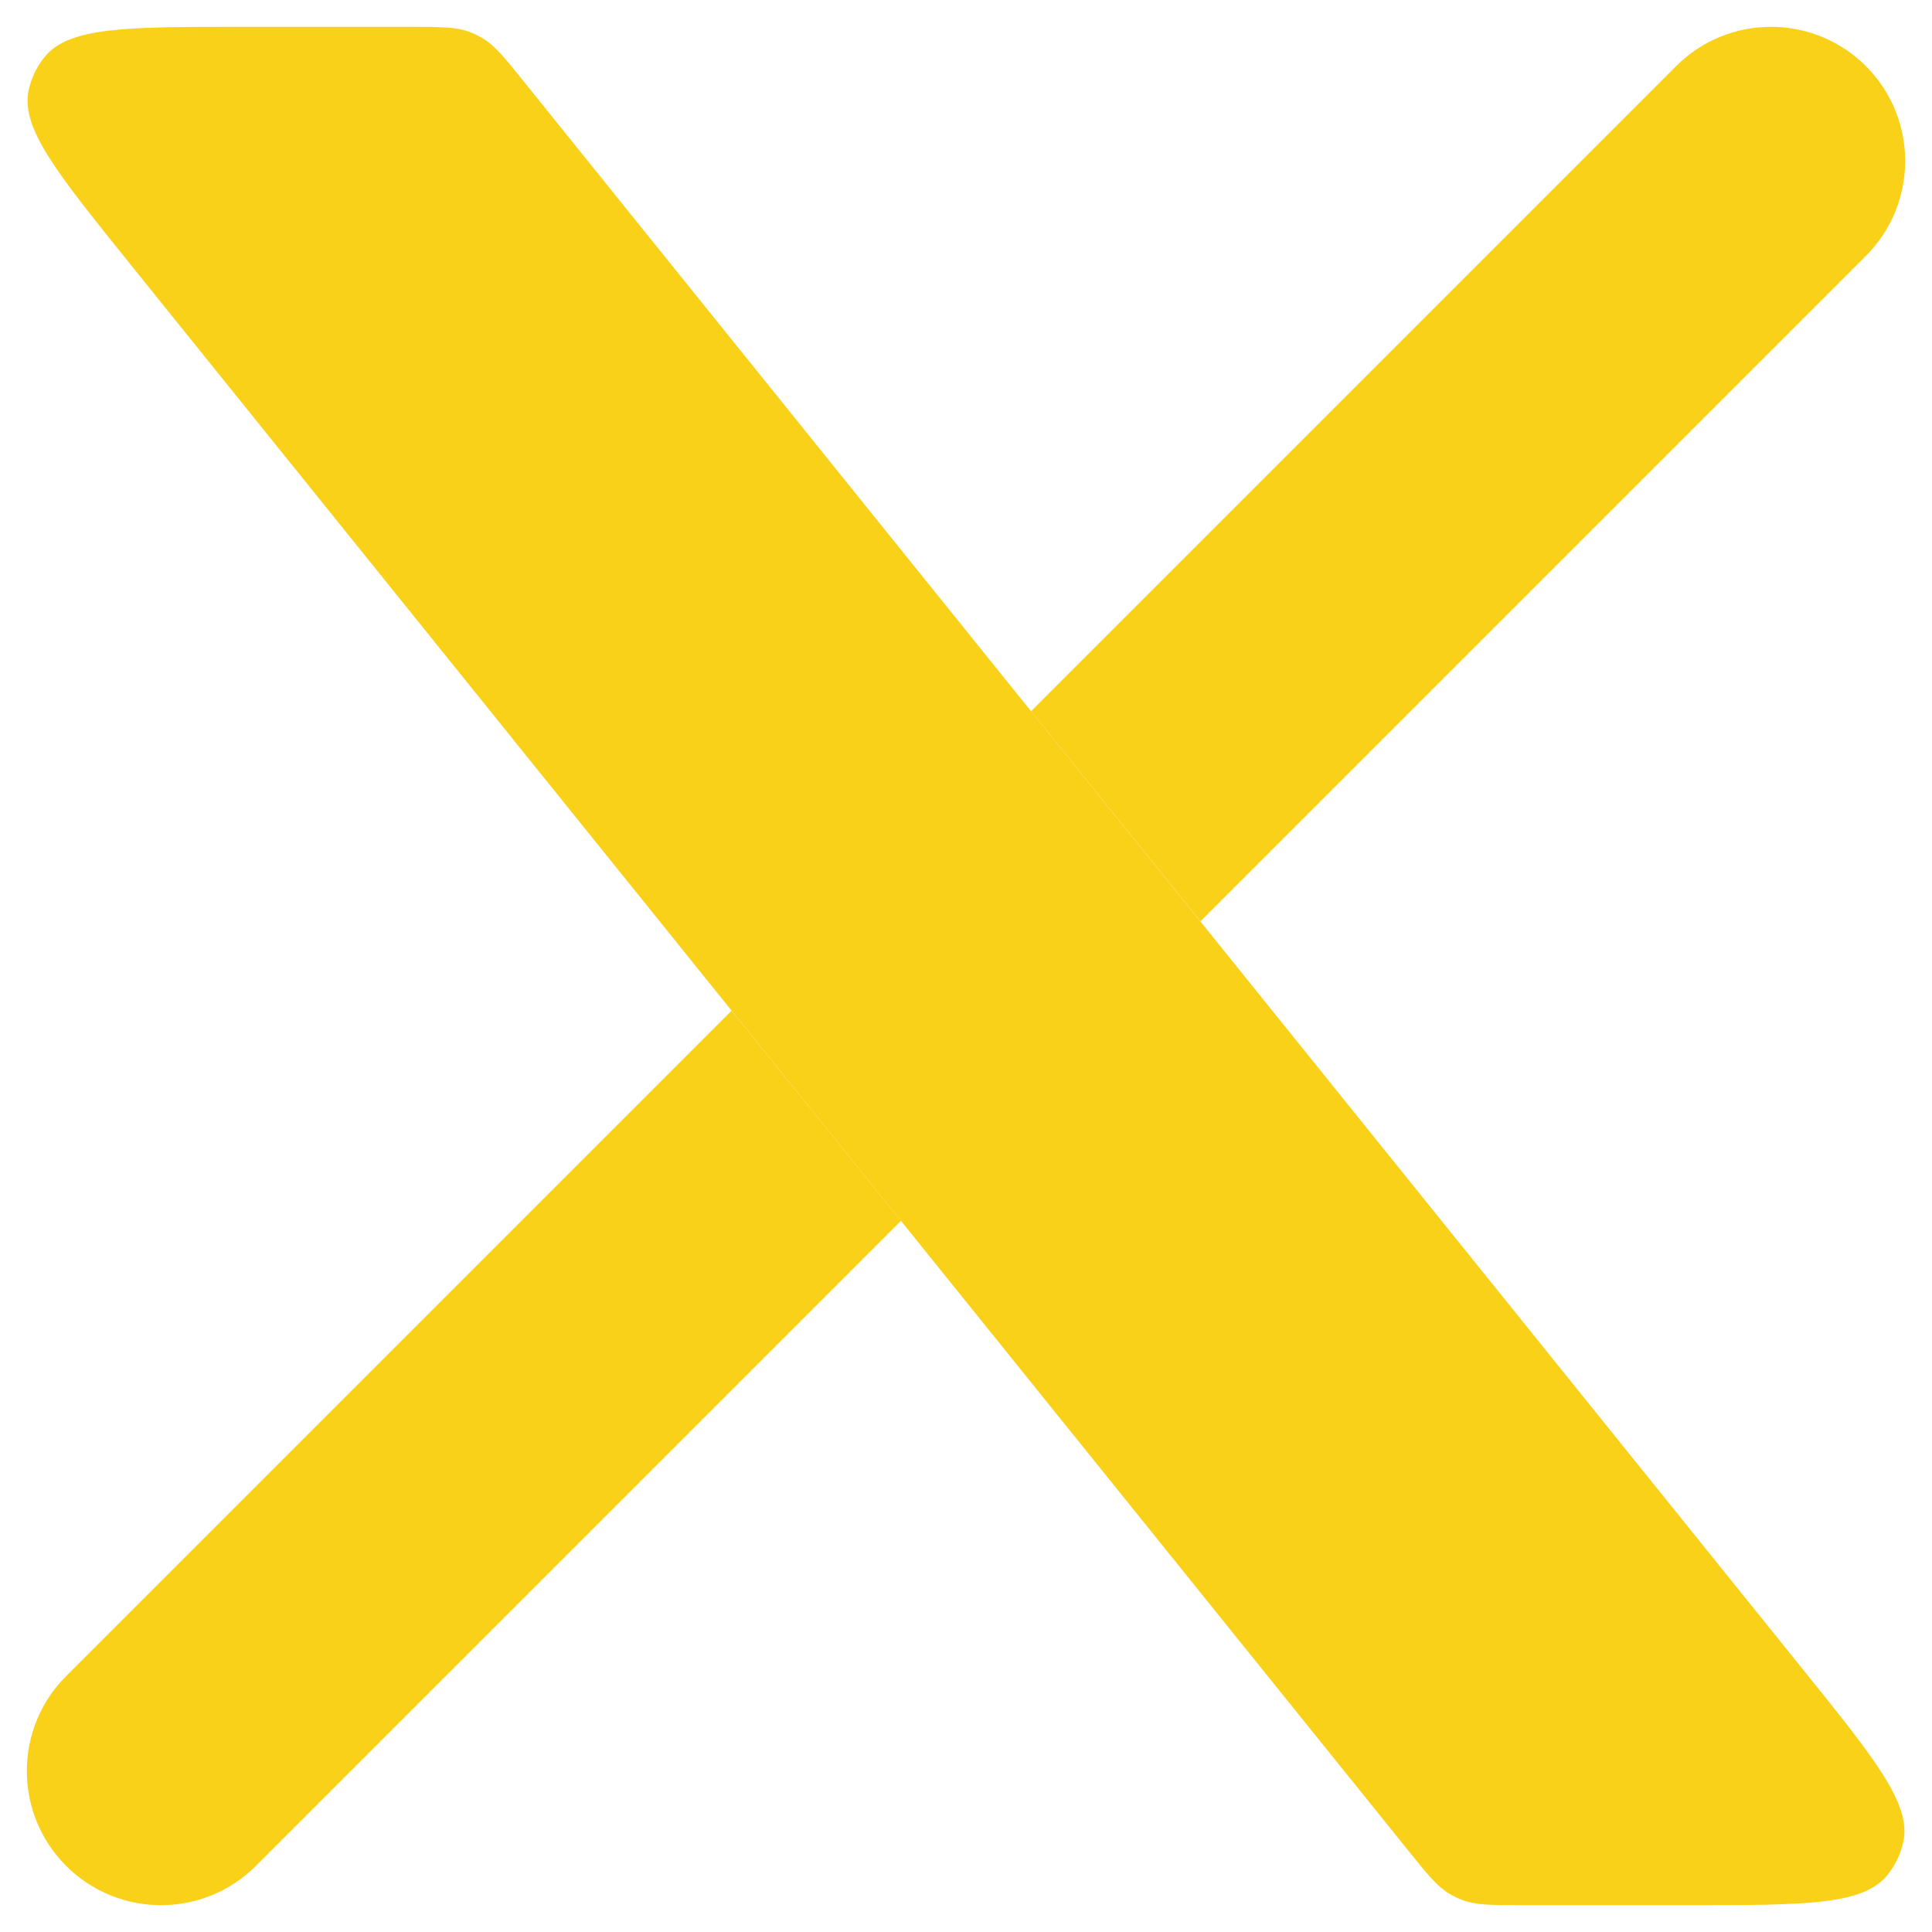
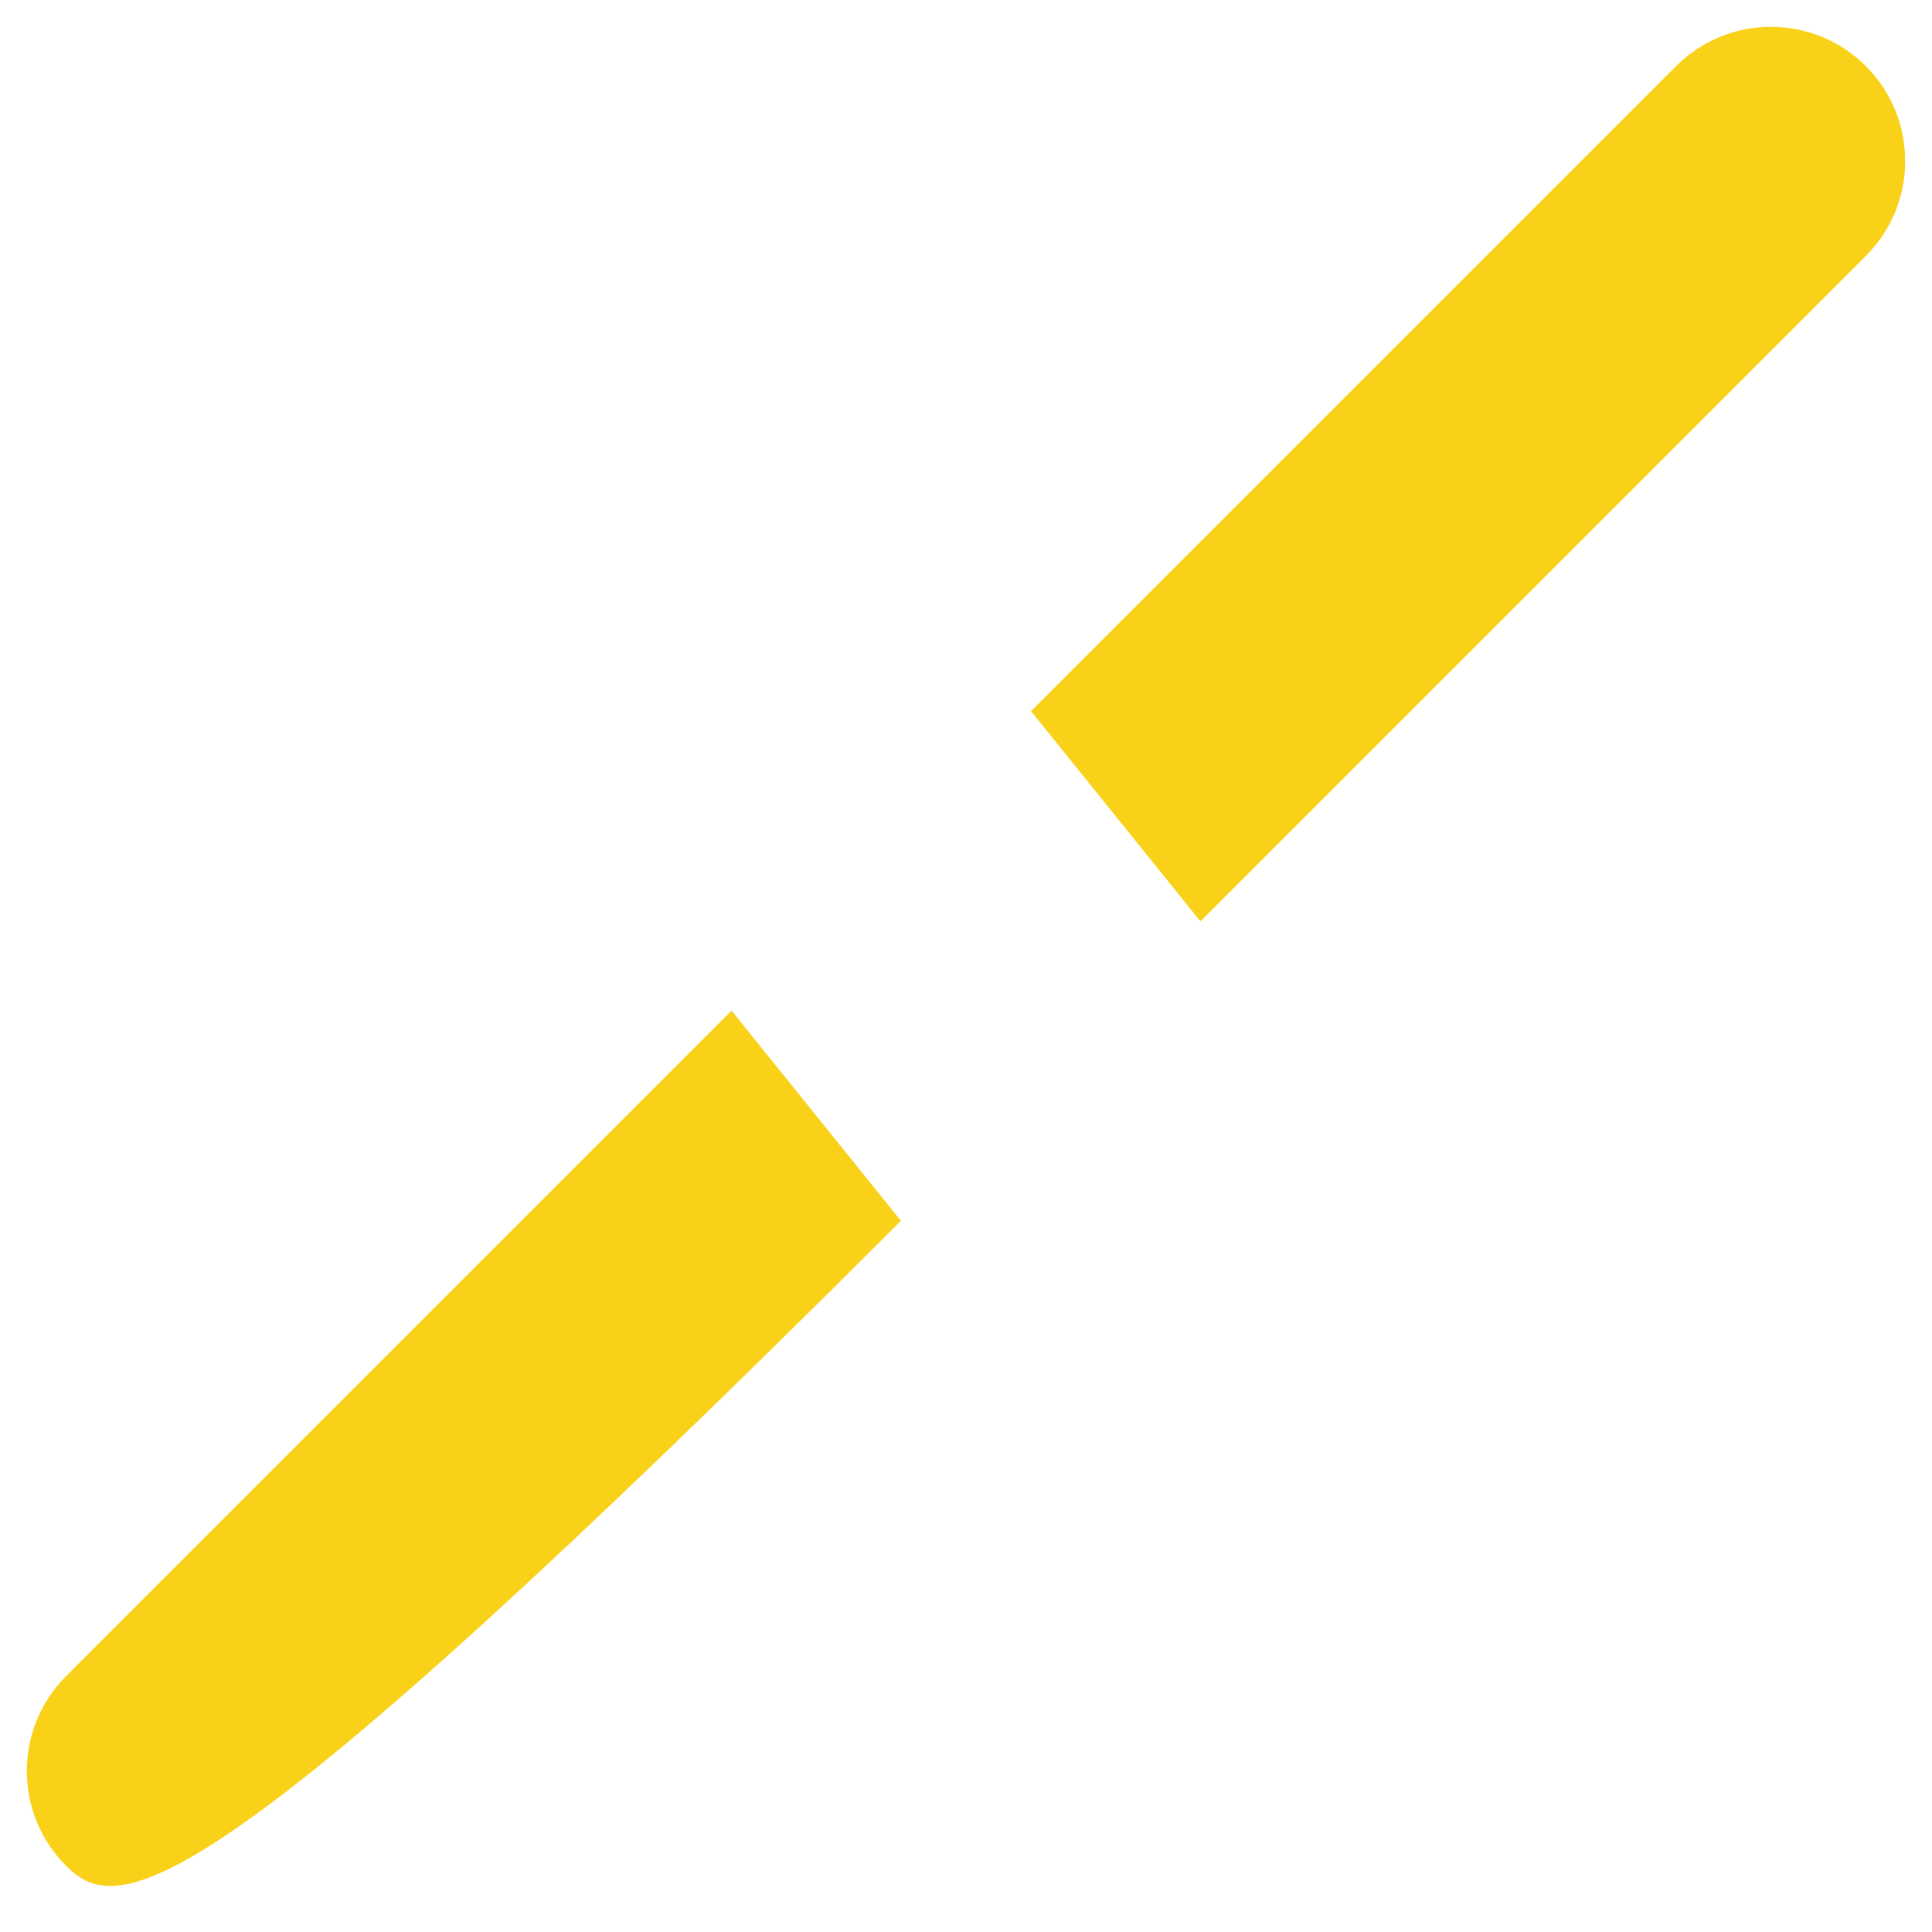
<svg xmlns="http://www.w3.org/2000/svg" width="18" height="18" viewBox="0 0 18 18" fill="none">
-   <path fill-rule="evenodd" clip-rule="evenodd" d="M17.384 2.384C17.872 1.896 17.872 1.104 17.384 0.616C16.896 0.128 16.104 0.128 15.616 0.616L9.606 6.626L11.184 8.584L17.384 2.384ZM6.816 9.416L8.394 11.374L2.384 17.384C1.896 17.872 1.104 17.872 0.616 17.384C0.128 16.896 0.128 16.104 0.616 15.616L6.816 9.416Z" fill="#FAD119" />
-   <path d="M2.254 0.25C1.176 0.25 0.638 0.25 0.413 0.534C0.342 0.622 0.293 0.725 0.268 0.835C0.189 1.189 0.527 1.608 1.202 2.447L13.125 17.247C13.301 17.466 13.39 17.576 13.506 17.645C13.544 17.668 13.585 17.687 13.627 17.703C13.754 17.75 13.894 17.75 14.176 17.75H15.746C16.823 17.75 17.362 17.75 17.587 17.466C17.657 17.378 17.707 17.275 17.732 17.165C17.811 16.811 17.473 16.392 16.797 15.553L4.875 0.753C4.699 0.534 4.61 0.424 4.494 0.355C4.455 0.332 4.415 0.313 4.373 0.297C4.246 0.25 4.106 0.25 3.824 0.25H2.254Z" fill="#FAD119" />
+   <path fill-rule="evenodd" clip-rule="evenodd" d="M17.384 2.384C17.872 1.896 17.872 1.104 17.384 0.616C16.896 0.128 16.104 0.128 15.616 0.616L9.606 6.626L11.184 8.584L17.384 2.384ZM6.816 9.416L8.394 11.374C1.896 17.872 1.104 17.872 0.616 17.384C0.128 16.896 0.128 16.104 0.616 15.616L6.816 9.416Z" fill="#FAD119" />
</svg>